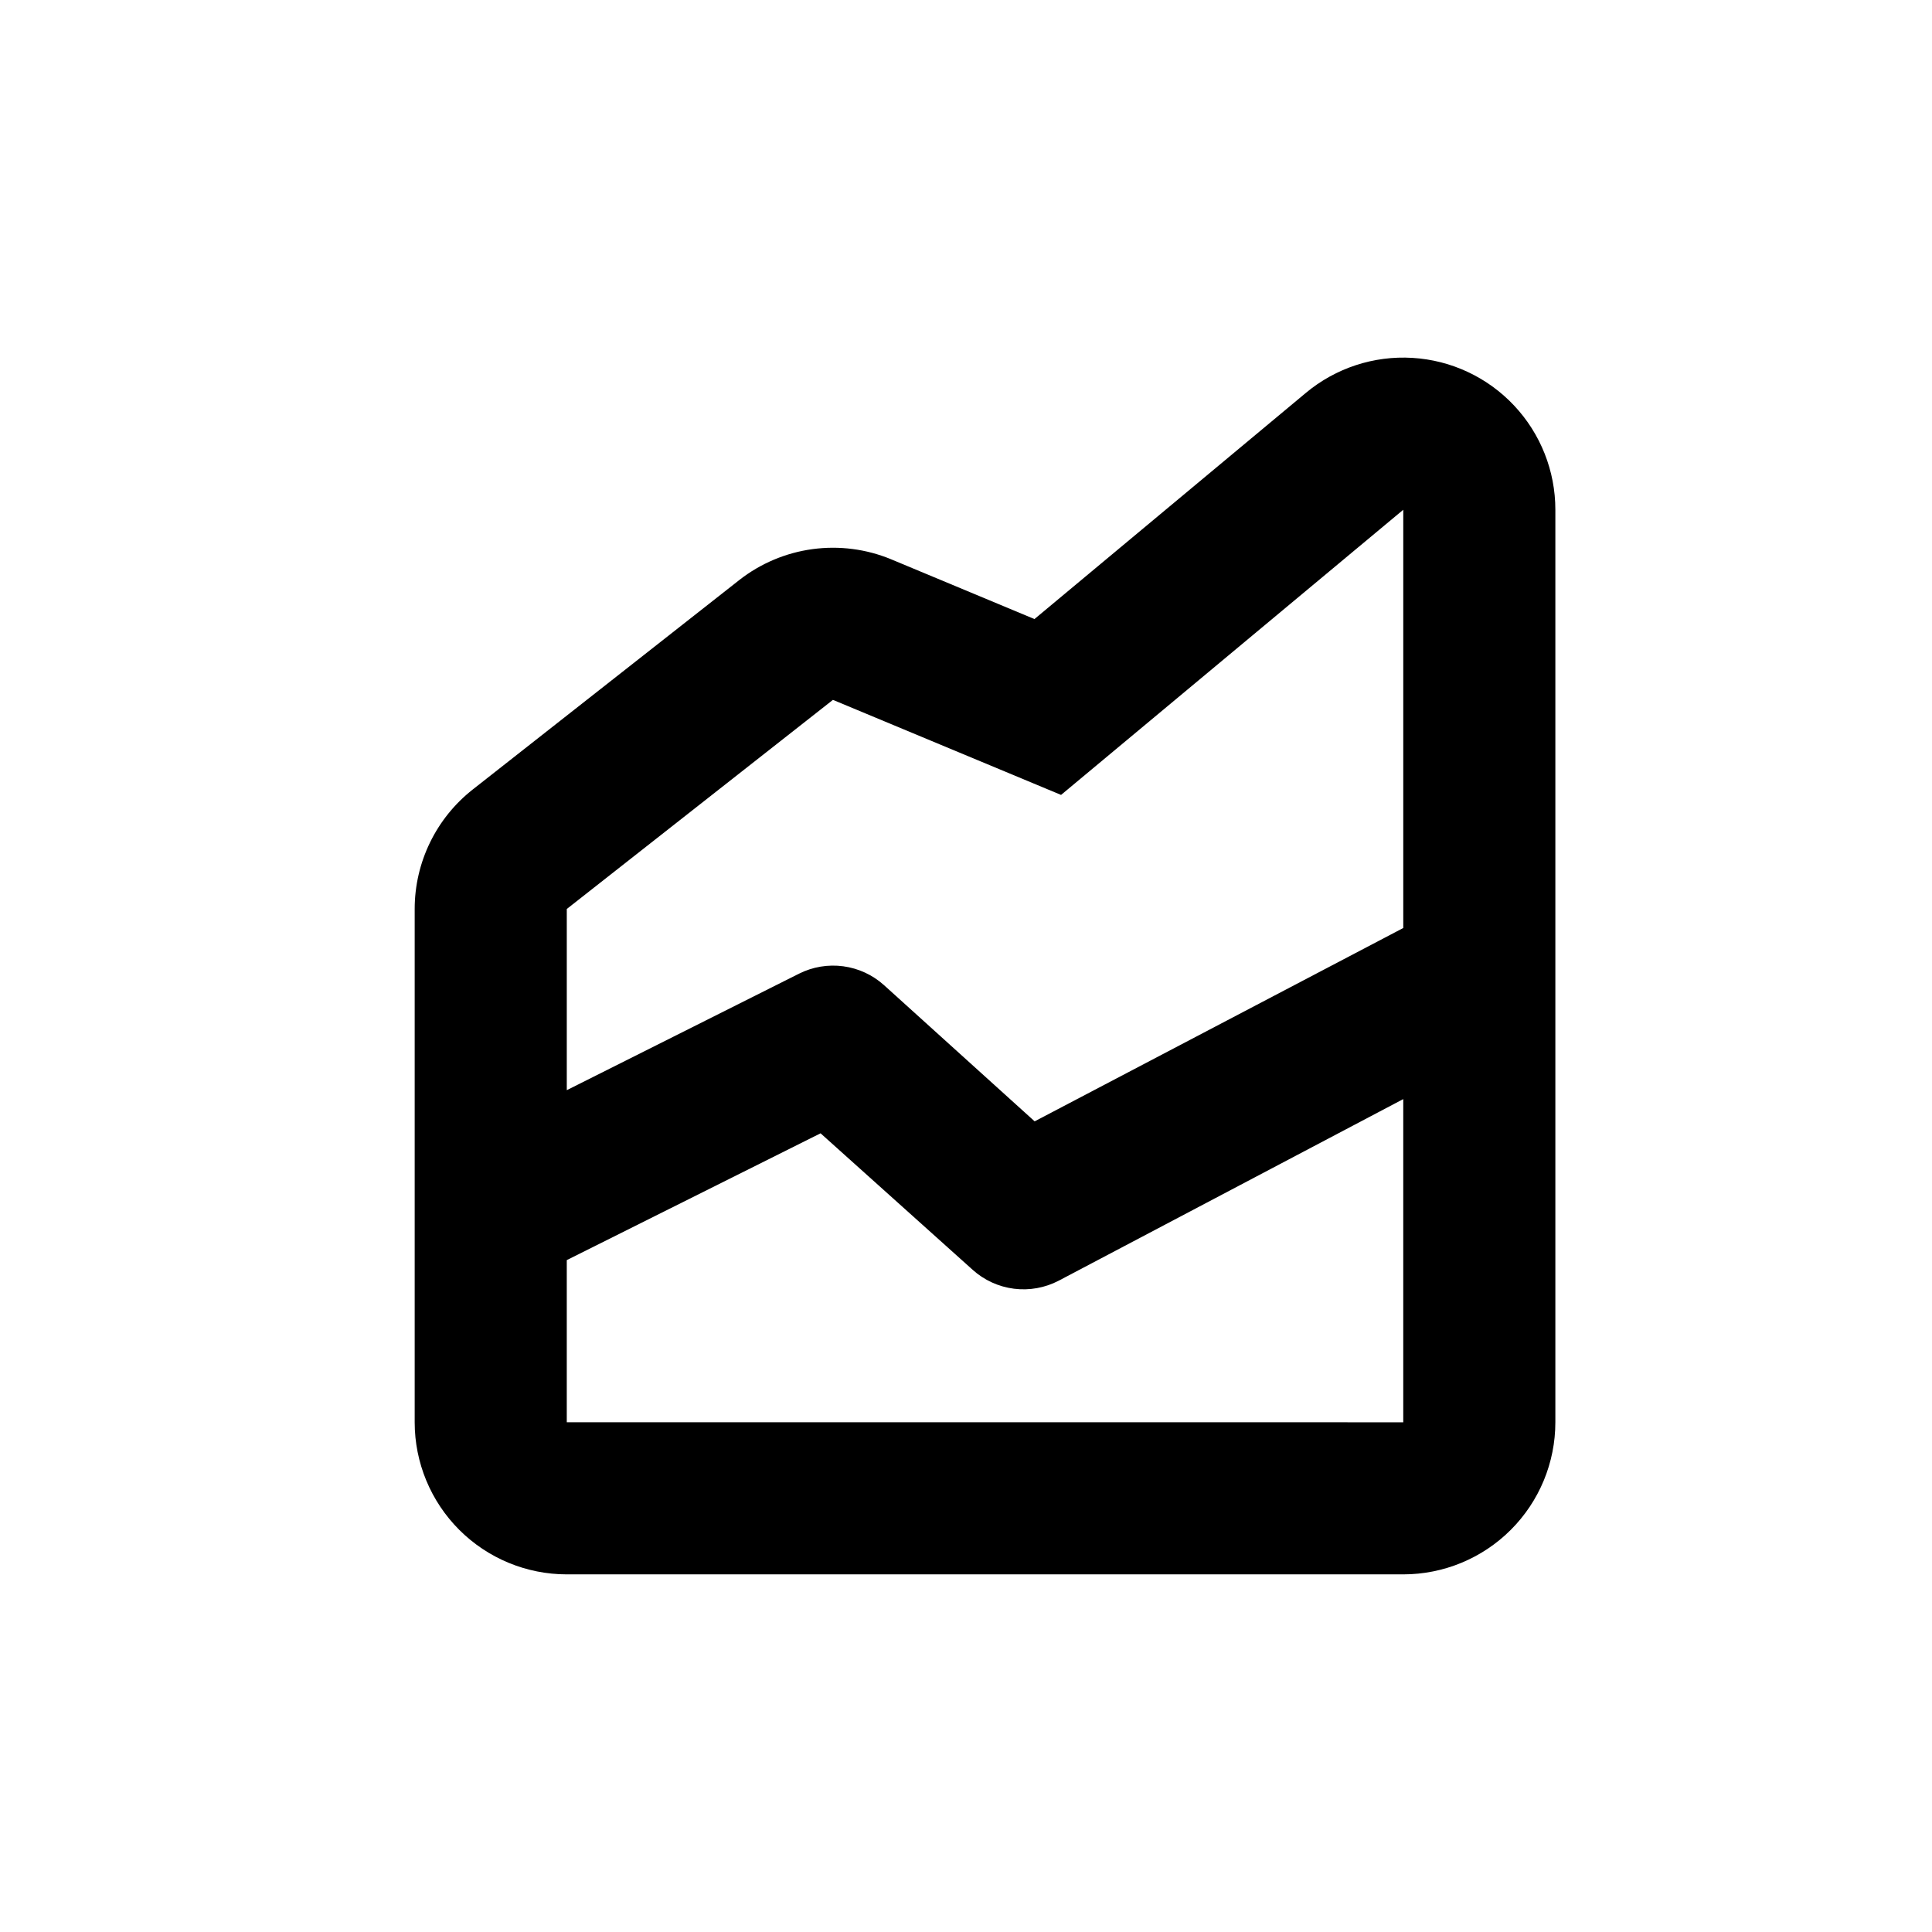
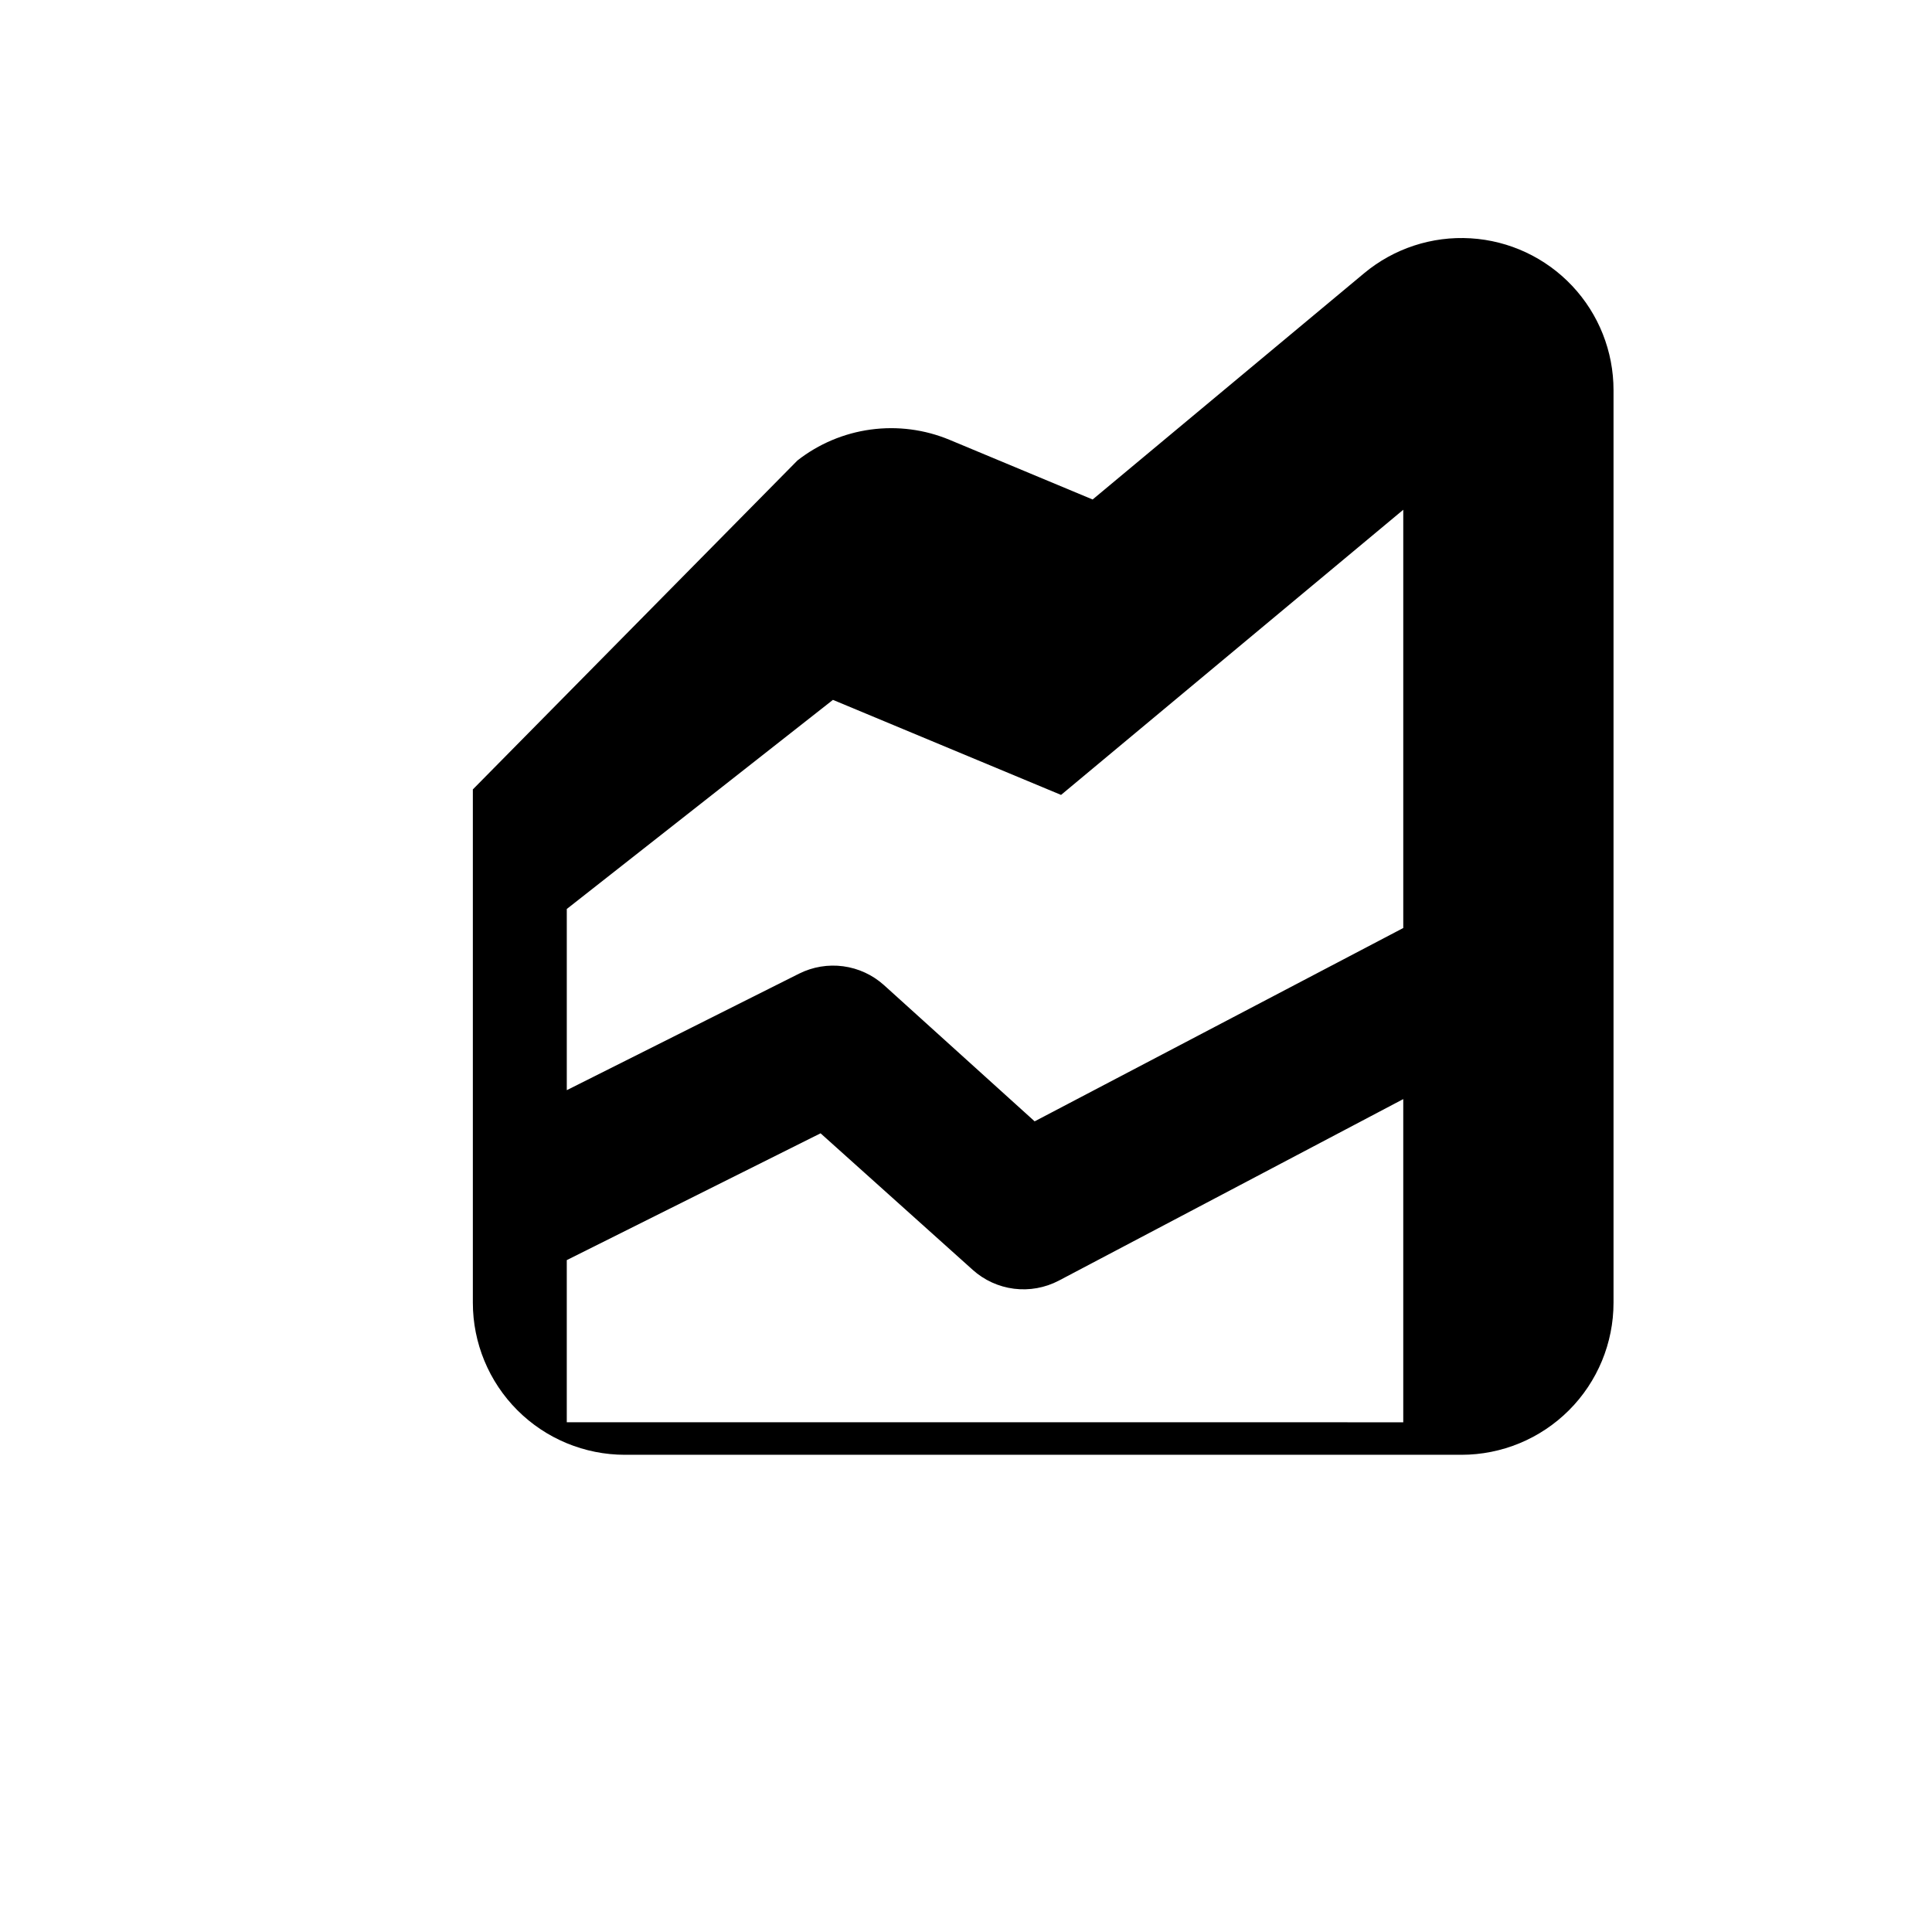
<svg xmlns="http://www.w3.org/2000/svg" fill="#000000" width="800px" height="800px" version="1.1" viewBox="144 144 512 512">
-   <path d="m269.31 353.2c-9.727 7.637-15.41 19.32-15.414 31.688v136.03c0 10.688 4.246 20.941 11.805 28.5 7.559 7.559 17.809 11.805 28.5 11.805h221.68c10.688 0 20.941-4.246 28.5-11.805 7.559-7.559 11.805-17.812 11.805-28.5v-241.83c0.004-10.27-3.91-20.152-10.949-27.633-7.035-7.481-16.66-11.992-26.91-12.613-10.25-0.625-20.352 2.688-28.242 9.262l-71.941 59.953-37.938-15.82c-6.602-2.742-13.812-3.676-20.895-2.711-7.086 0.965-13.781 3.793-19.41 8.203zm24.891 167.72v-42.977l67.258-33.605 40.305 36.172v0.004c3.059 2.75 6.883 4.5 10.961 5.012s8.219-0.234 11.863-2.141l91.289-48.113v85.648zm130.99-166.26 90.688-75.57v110.84l-97.688 51.238-39.953-36.125c-3.012-2.699-6.762-4.43-10.77-4.969-4.008-0.539-8.086 0.141-11.699 1.949l-61.566 30.883v-48.016l70.531-55.418z" />
+   <path d="m269.31 353.2v136.03c0 10.688 4.246 20.941 11.805 28.5 7.559 7.559 17.809 11.805 28.5 11.805h221.68c10.688 0 20.941-4.246 28.5-11.805 7.559-7.559 11.805-17.812 11.805-28.5v-241.83c0.004-10.27-3.91-20.152-10.949-27.633-7.035-7.481-16.66-11.992-26.91-12.613-10.25-0.625-20.352 2.688-28.242 9.262l-71.941 59.953-37.938-15.82c-6.602-2.742-13.812-3.676-20.895-2.711-7.086 0.965-13.781 3.793-19.41 8.203zm24.891 167.72v-42.977l67.258-33.605 40.305 36.172v0.004c3.059 2.75 6.883 4.5 10.961 5.012s8.219-0.234 11.863-2.141l91.289-48.113v85.648zm130.99-166.26 90.688-75.57v110.84l-97.688 51.238-39.953-36.125c-3.012-2.699-6.762-4.43-10.77-4.969-4.008-0.539-8.086 0.141-11.699 1.949l-61.566 30.883v-48.016l70.531-55.418z" />
</svg>